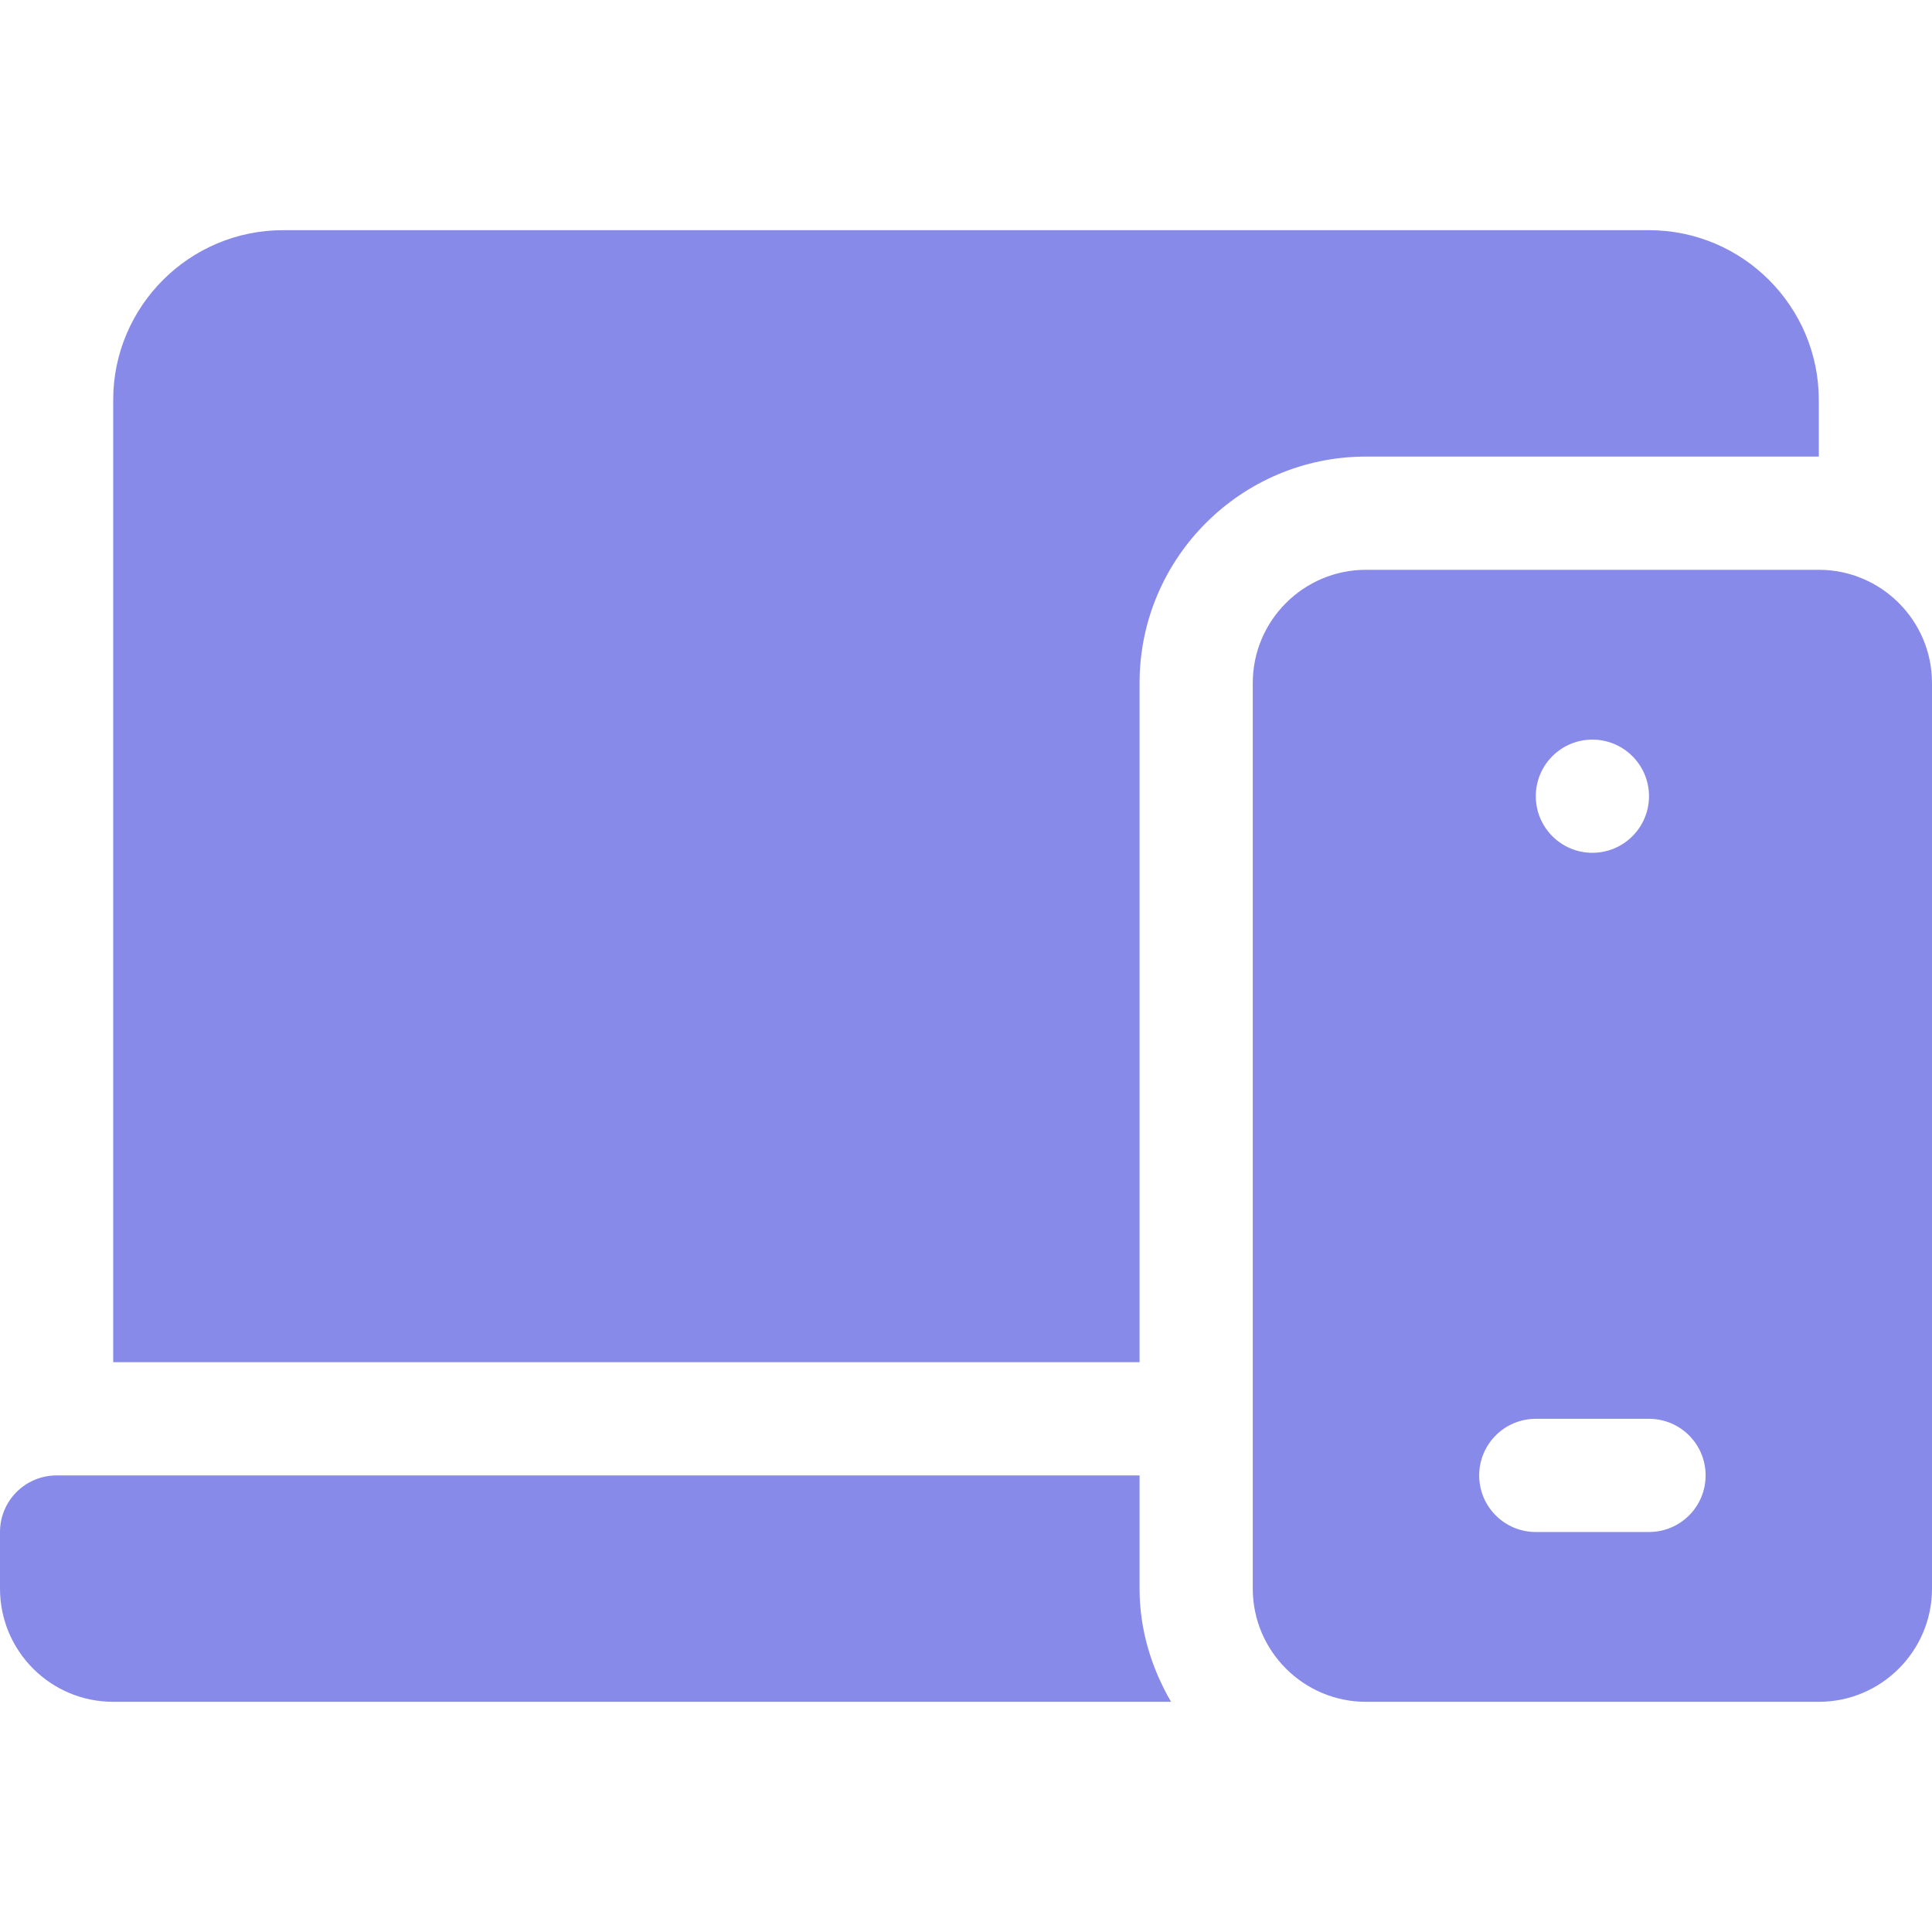
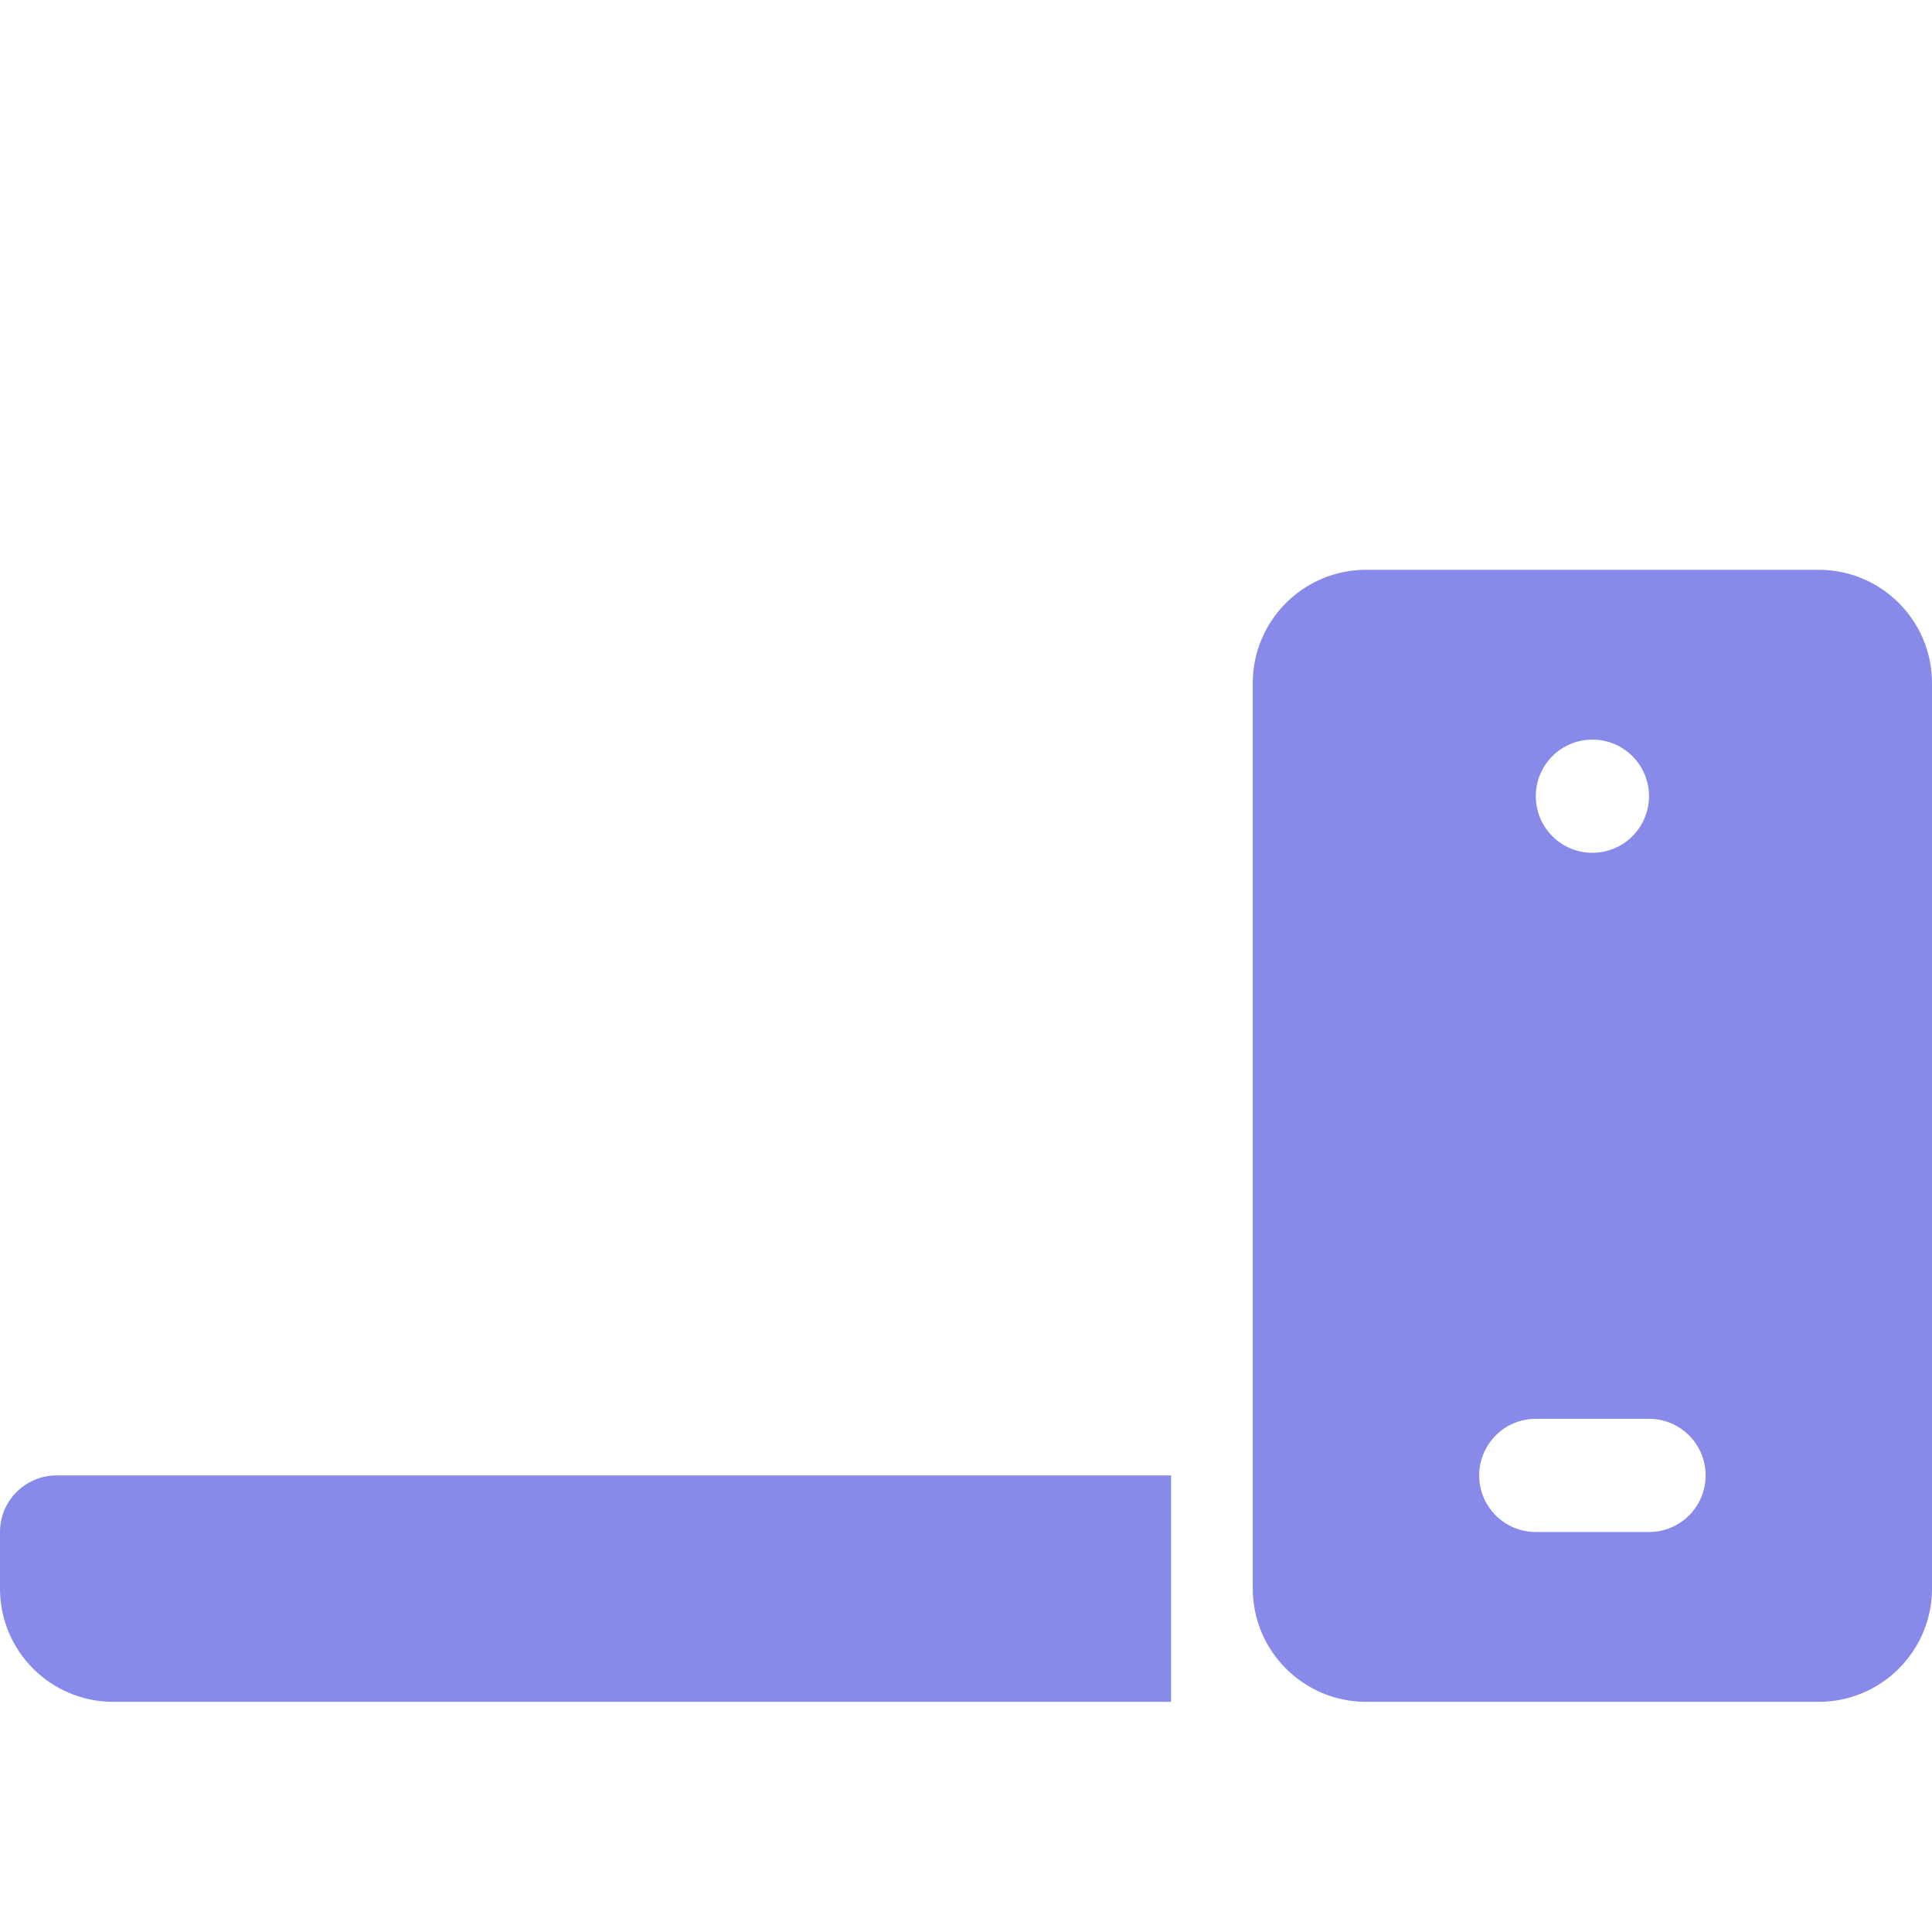
<svg xmlns="http://www.w3.org/2000/svg" width="56" height="56" viewBox="0 0 56 56" fill="none">
-   <path d="M3.281 49.328H33.944C33.379 48.359 33.031 47.248 33.031 46.047V42.766H1.641C0.735 42.766 0 43.5 0 44.406V46.047C0 47.859 1.469 49.328 3.281 49.328Z" fill="#878AE8" />
-   <path d="M3.281 11.594V39.484H33.031V19.797C33.031 16.177 35.974 13.234 39.594 13.234H52.719V11.594C52.719 8.88 50.511 6.672 47.797 6.672H8.203C5.489 6.672 3.281 8.88 3.281 11.594Z" fill="#878AE8" />
+   <path d="M3.281 49.328H33.944V42.766H1.641C0.735 42.766 0 43.5 0 44.406V46.047C0 47.859 1.469 49.328 3.281 49.328Z" fill="#878AE8" />
  <path d="M52.719 16.516H39.594C37.785 16.516 36.312 17.988 36.312 19.797V46.047C36.312 47.856 37.785 49.328 39.594 49.328H52.719C54.528 49.328 56 47.856 56 46.047V19.797C56 17.988 54.528 16.516 52.719 16.516ZM46.156 21.438C47.062 21.438 47.797 22.172 47.797 23.078C47.797 23.984 47.062 24.719 46.156 24.719C45.25 24.719 44.516 23.984 44.516 23.078C44.516 22.172 45.25 21.438 46.156 21.438ZM47.797 44.406H44.516C43.609 44.406 42.875 43.672 42.875 42.766C42.875 41.859 43.609 41.125 44.516 41.125H47.797C48.704 41.125 49.438 41.859 49.438 42.766C49.438 43.672 48.704 44.406 47.797 44.406Z" fill="#878AE8" />
</svg>